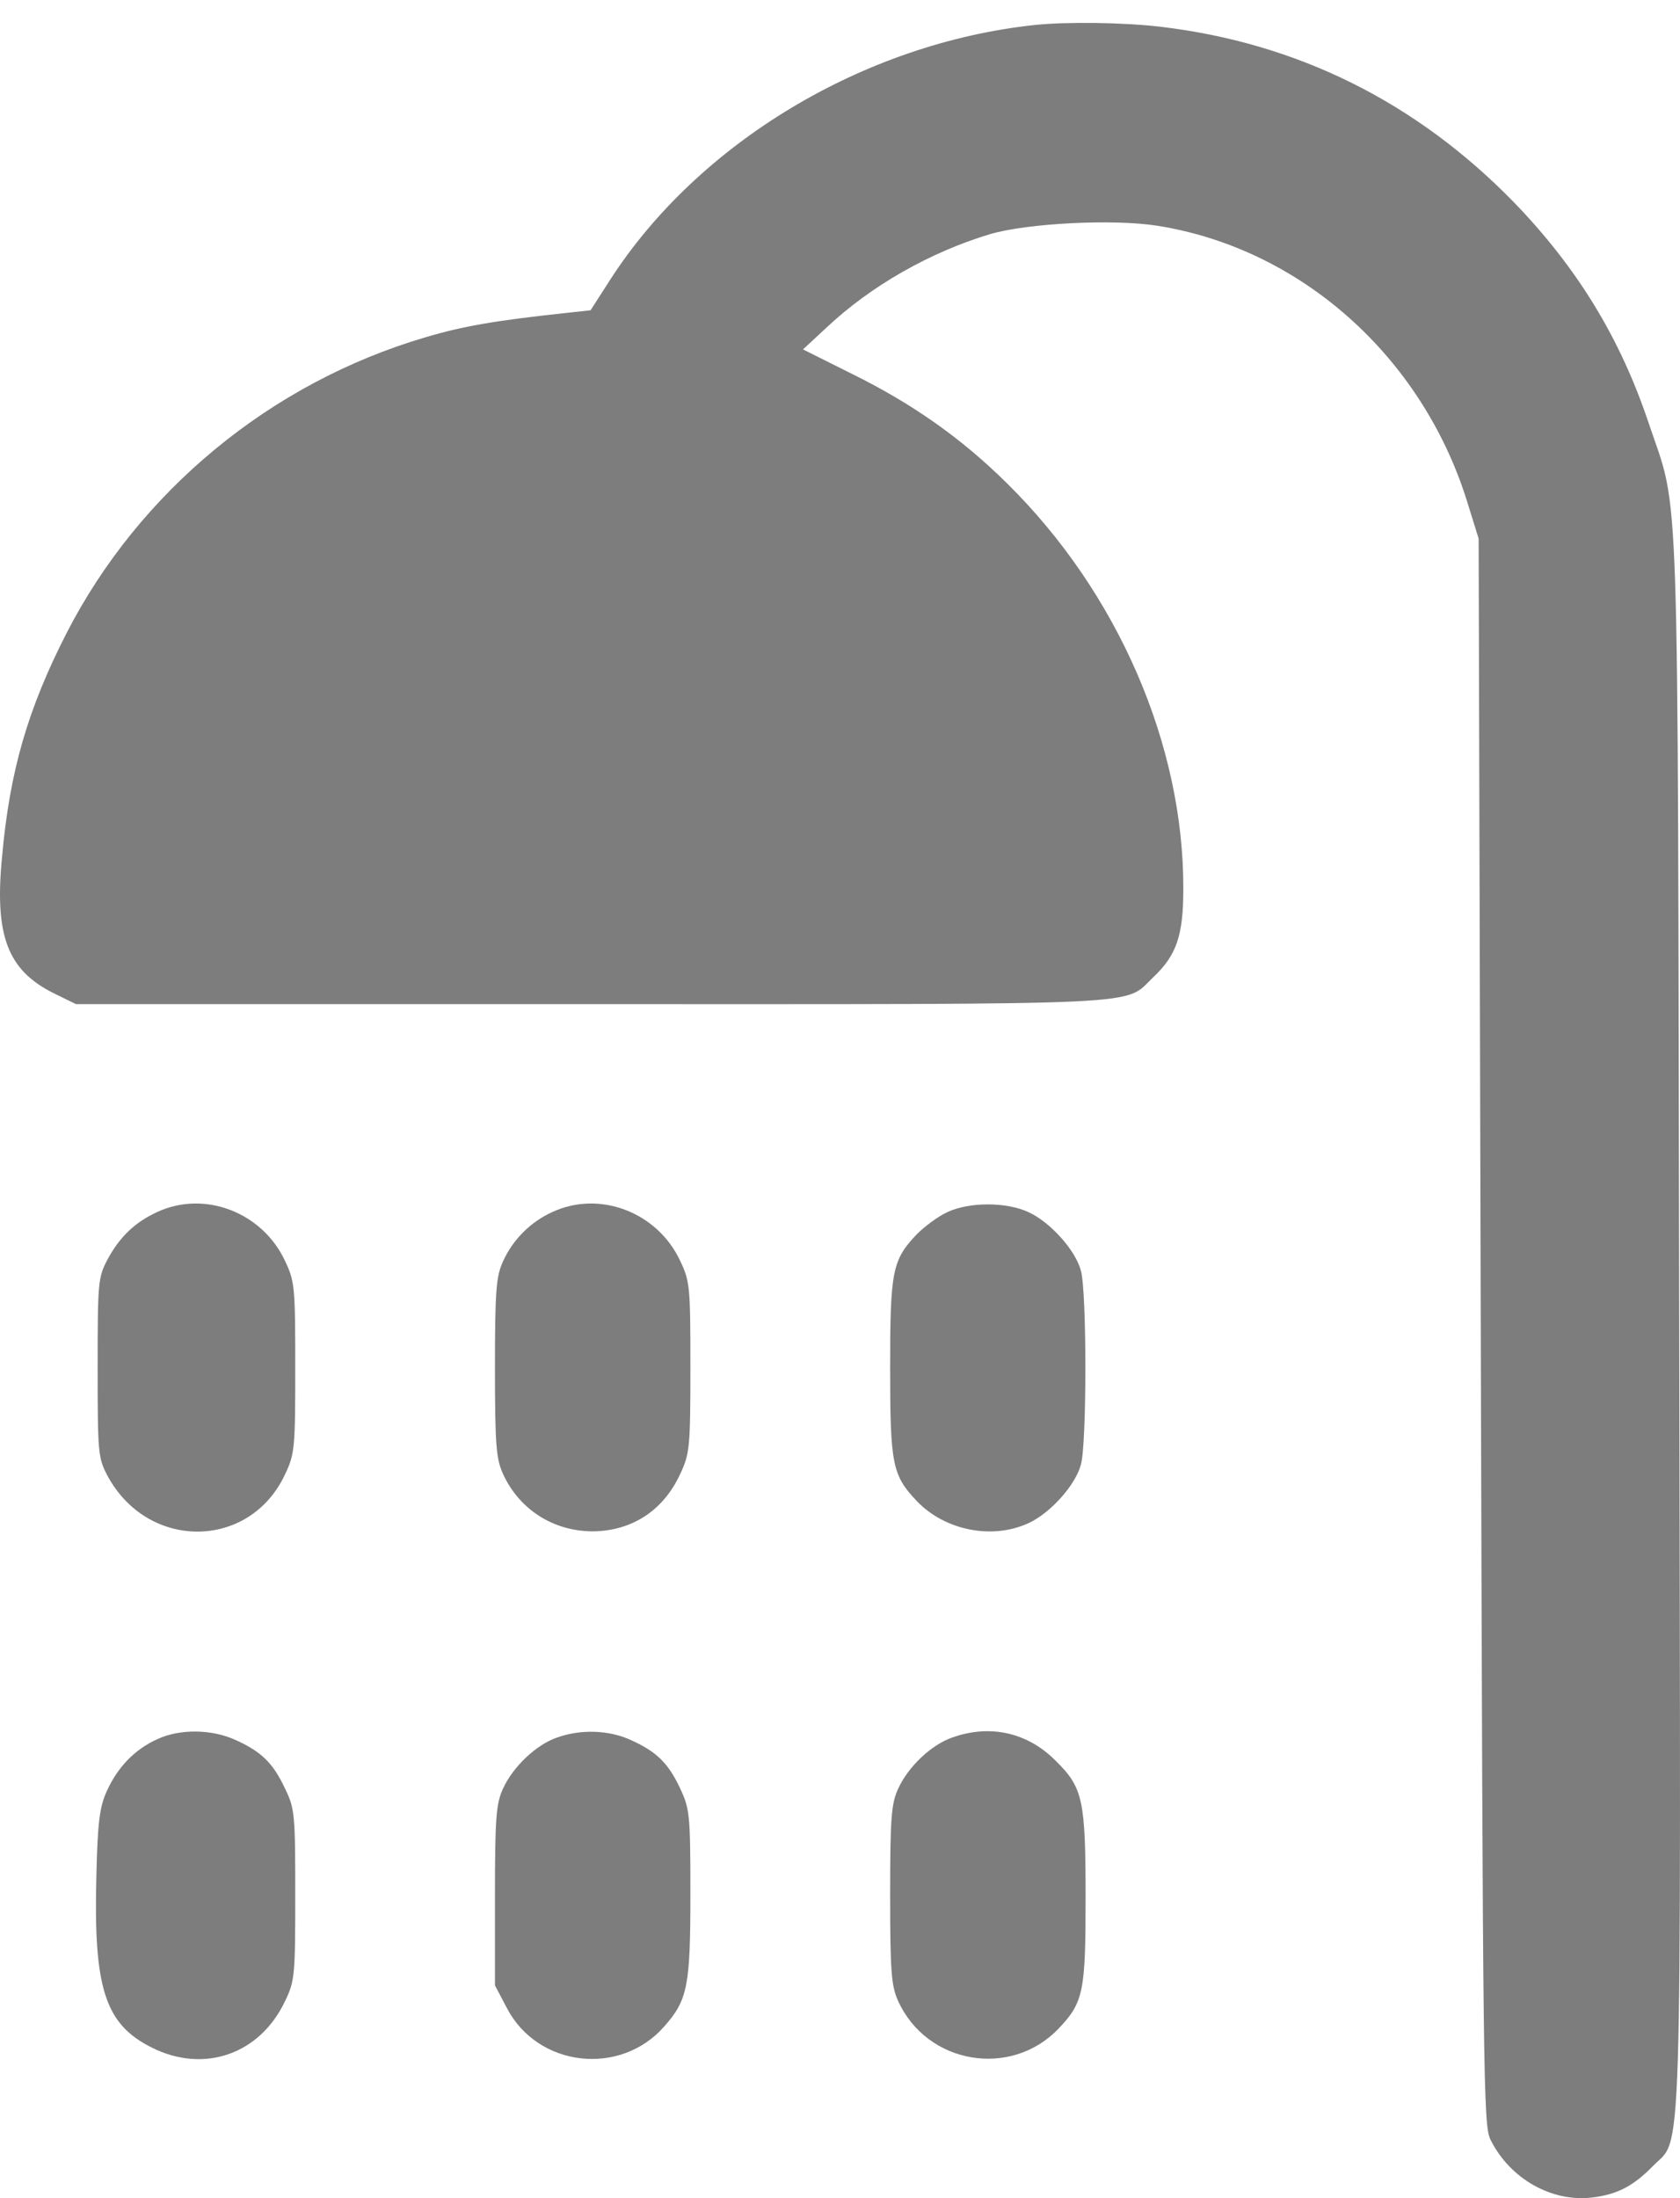
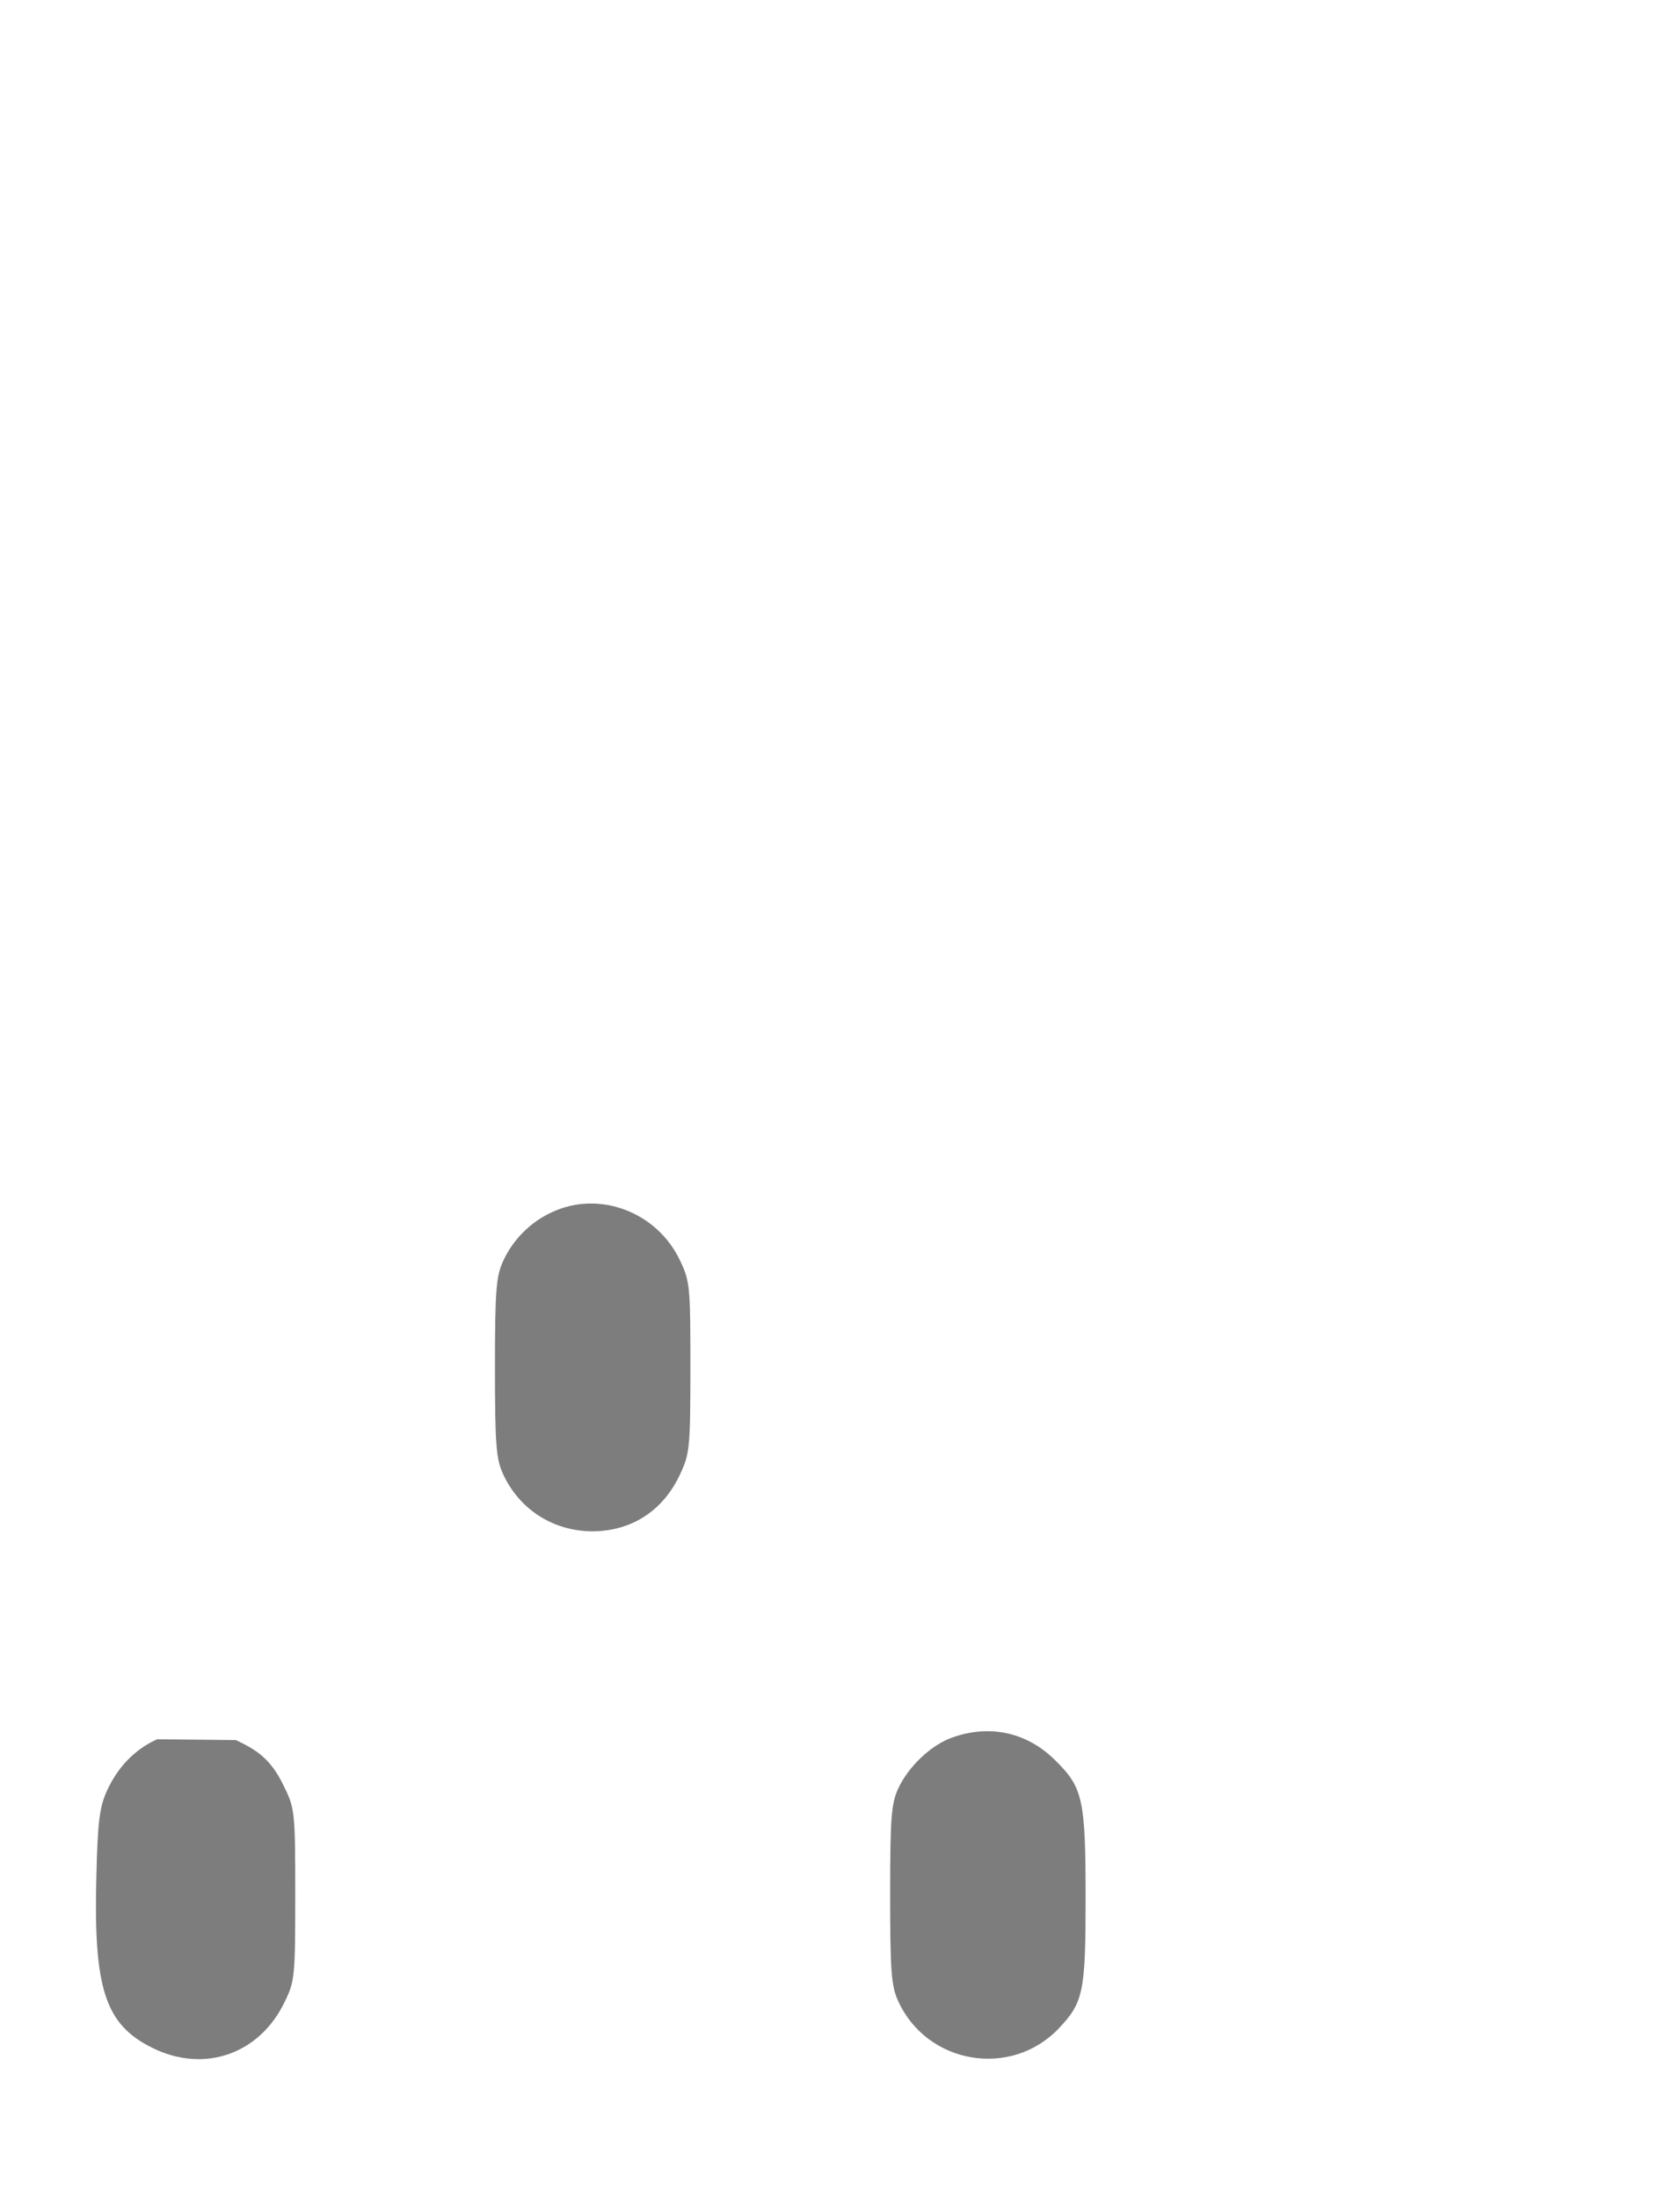
<svg xmlns="http://www.w3.org/2000/svg" width="65" height="85" viewBox="0 0 65 85" fill="none">
-   <path d="M40.029 0.967C33.42 1.674 27.008 5.521 23.589 10.847L22.849 11.998L21.945 12.097C19.183 12.393 17.917 12.607 16.437 13.05C10.469 14.809 5.389 19.002 2.578 24.477C1.082 27.403 0.375 29.803 0.079 33.141C-0.217 36.182 0.293 37.514 2.068 38.402L2.94 38.829H22.882C44.896 38.829 43.449 38.895 44.616 37.793C45.52 36.938 45.783 36.182 45.783 34.374C45.8 28.784 43.235 22.898 38.961 18.689C37.218 16.963 35.311 15.615 32.976 14.464L31.069 13.511L31.973 12.672C33.7 11.045 36.001 9.746 38.303 9.055C39.75 8.628 43.071 8.463 44.764 8.727C50.304 9.598 54.99 13.757 56.749 19.347L57.209 20.827L57.292 51.488C57.374 80.686 57.39 82.183 57.67 82.742C58.41 84.238 60.021 85.158 61.583 84.977C62.569 84.862 63.194 84.534 63.95 83.761C65.101 82.577 65.035 84.813 64.969 51.143C64.904 17.407 65.002 19.972 63.786 16.355C62.684 13.067 61.024 10.354 58.574 7.822C54.809 3.959 50.206 1.657 44.879 1.032C43.465 0.868 41.279 0.835 40.029 0.967Z" fill="#7D7D7D" />
-   <path d="M6.08 46.868C5.225 47.263 4.633 47.822 4.156 48.709C3.795 49.4 3.778 49.581 3.778 52.885C3.778 56.19 3.795 56.371 4.156 57.061C5.718 59.971 9.664 59.938 11.028 57.012C11.406 56.223 11.423 55.993 11.423 52.885C11.423 49.778 11.406 49.548 11.028 48.759C10.157 46.885 7.921 46.013 6.08 46.868Z" fill="#7D7D7D" />
  <path d="M21.369 46.868C20.531 47.246 19.84 47.937 19.462 48.775C19.199 49.351 19.15 49.877 19.15 52.886C19.15 55.894 19.199 56.42 19.462 56.996C20.087 58.36 21.386 59.199 22.898 59.215C24.427 59.215 25.66 58.426 26.318 56.996C26.68 56.223 26.712 55.993 26.712 52.886C26.712 49.778 26.696 49.548 26.318 48.759C25.447 46.885 23.211 46.013 21.369 46.868Z" fill="#7D7D7D" />
-   <path d="M36.659 46.868C36.297 47.033 35.771 47.427 35.475 47.723C34.522 48.726 34.44 49.137 34.44 52.885C34.44 56.634 34.522 57.045 35.475 58.048C36.56 59.182 38.385 59.544 39.783 58.903C40.621 58.525 41.608 57.439 41.821 56.634C42.051 55.828 42.051 49.943 41.821 49.137C41.608 48.331 40.621 47.246 39.783 46.868C38.928 46.474 37.514 46.474 36.659 46.868Z" fill="#7D7D7D" />
-   <path d="M6.08 67.255C5.208 67.649 4.551 68.34 4.14 69.244C3.86 69.852 3.778 70.411 3.729 72.532C3.614 76.872 4.057 78.27 5.866 79.174C7.888 80.193 10.058 79.437 11.028 77.382C11.406 76.609 11.423 76.379 11.423 73.272C11.423 70.165 11.406 69.934 11.028 69.162C10.568 68.175 10.107 67.731 9.121 67.287C8.2 66.86 6.951 66.844 6.08 67.255Z" fill="#7D7D7D" />
-   <path d="M21.55 67.189C20.745 67.468 19.857 68.307 19.462 69.162C19.199 69.737 19.15 70.263 19.15 73.288V76.774L19.61 77.645C20.794 79.93 23.983 80.308 25.693 78.368C26.614 77.333 26.712 76.79 26.712 73.173C26.712 70.165 26.68 69.934 26.318 69.162C25.858 68.175 25.397 67.731 24.411 67.287C23.556 66.893 22.471 66.86 21.55 67.189Z" fill="#7D7D7D" />
+   <path d="M6.08 67.255C5.208 67.649 4.551 68.34 4.14 69.244C3.86 69.852 3.778 70.411 3.729 72.532C3.614 76.872 4.057 78.27 5.866 79.174C7.888 80.193 10.058 79.437 11.028 77.382C11.406 76.609 11.423 76.379 11.423 73.272C11.423 70.165 11.406 69.934 11.028 69.162C10.568 68.175 10.107 67.731 9.121 67.287Z" fill="#7D7D7D" />
  <path d="M36.84 67.189C36.034 67.469 35.146 68.307 34.752 69.162C34.489 69.737 34.44 70.247 34.44 73.272C34.44 76.281 34.489 76.807 34.752 77.382C35.87 79.832 39.125 80.374 40.966 78.434C41.92 77.431 42.002 77.004 42.002 73.42C42.002 69.606 41.903 69.129 40.851 68.093C39.766 66.992 38.303 66.663 36.84 67.189Z" fill="#7D7D7D" />
</svg>